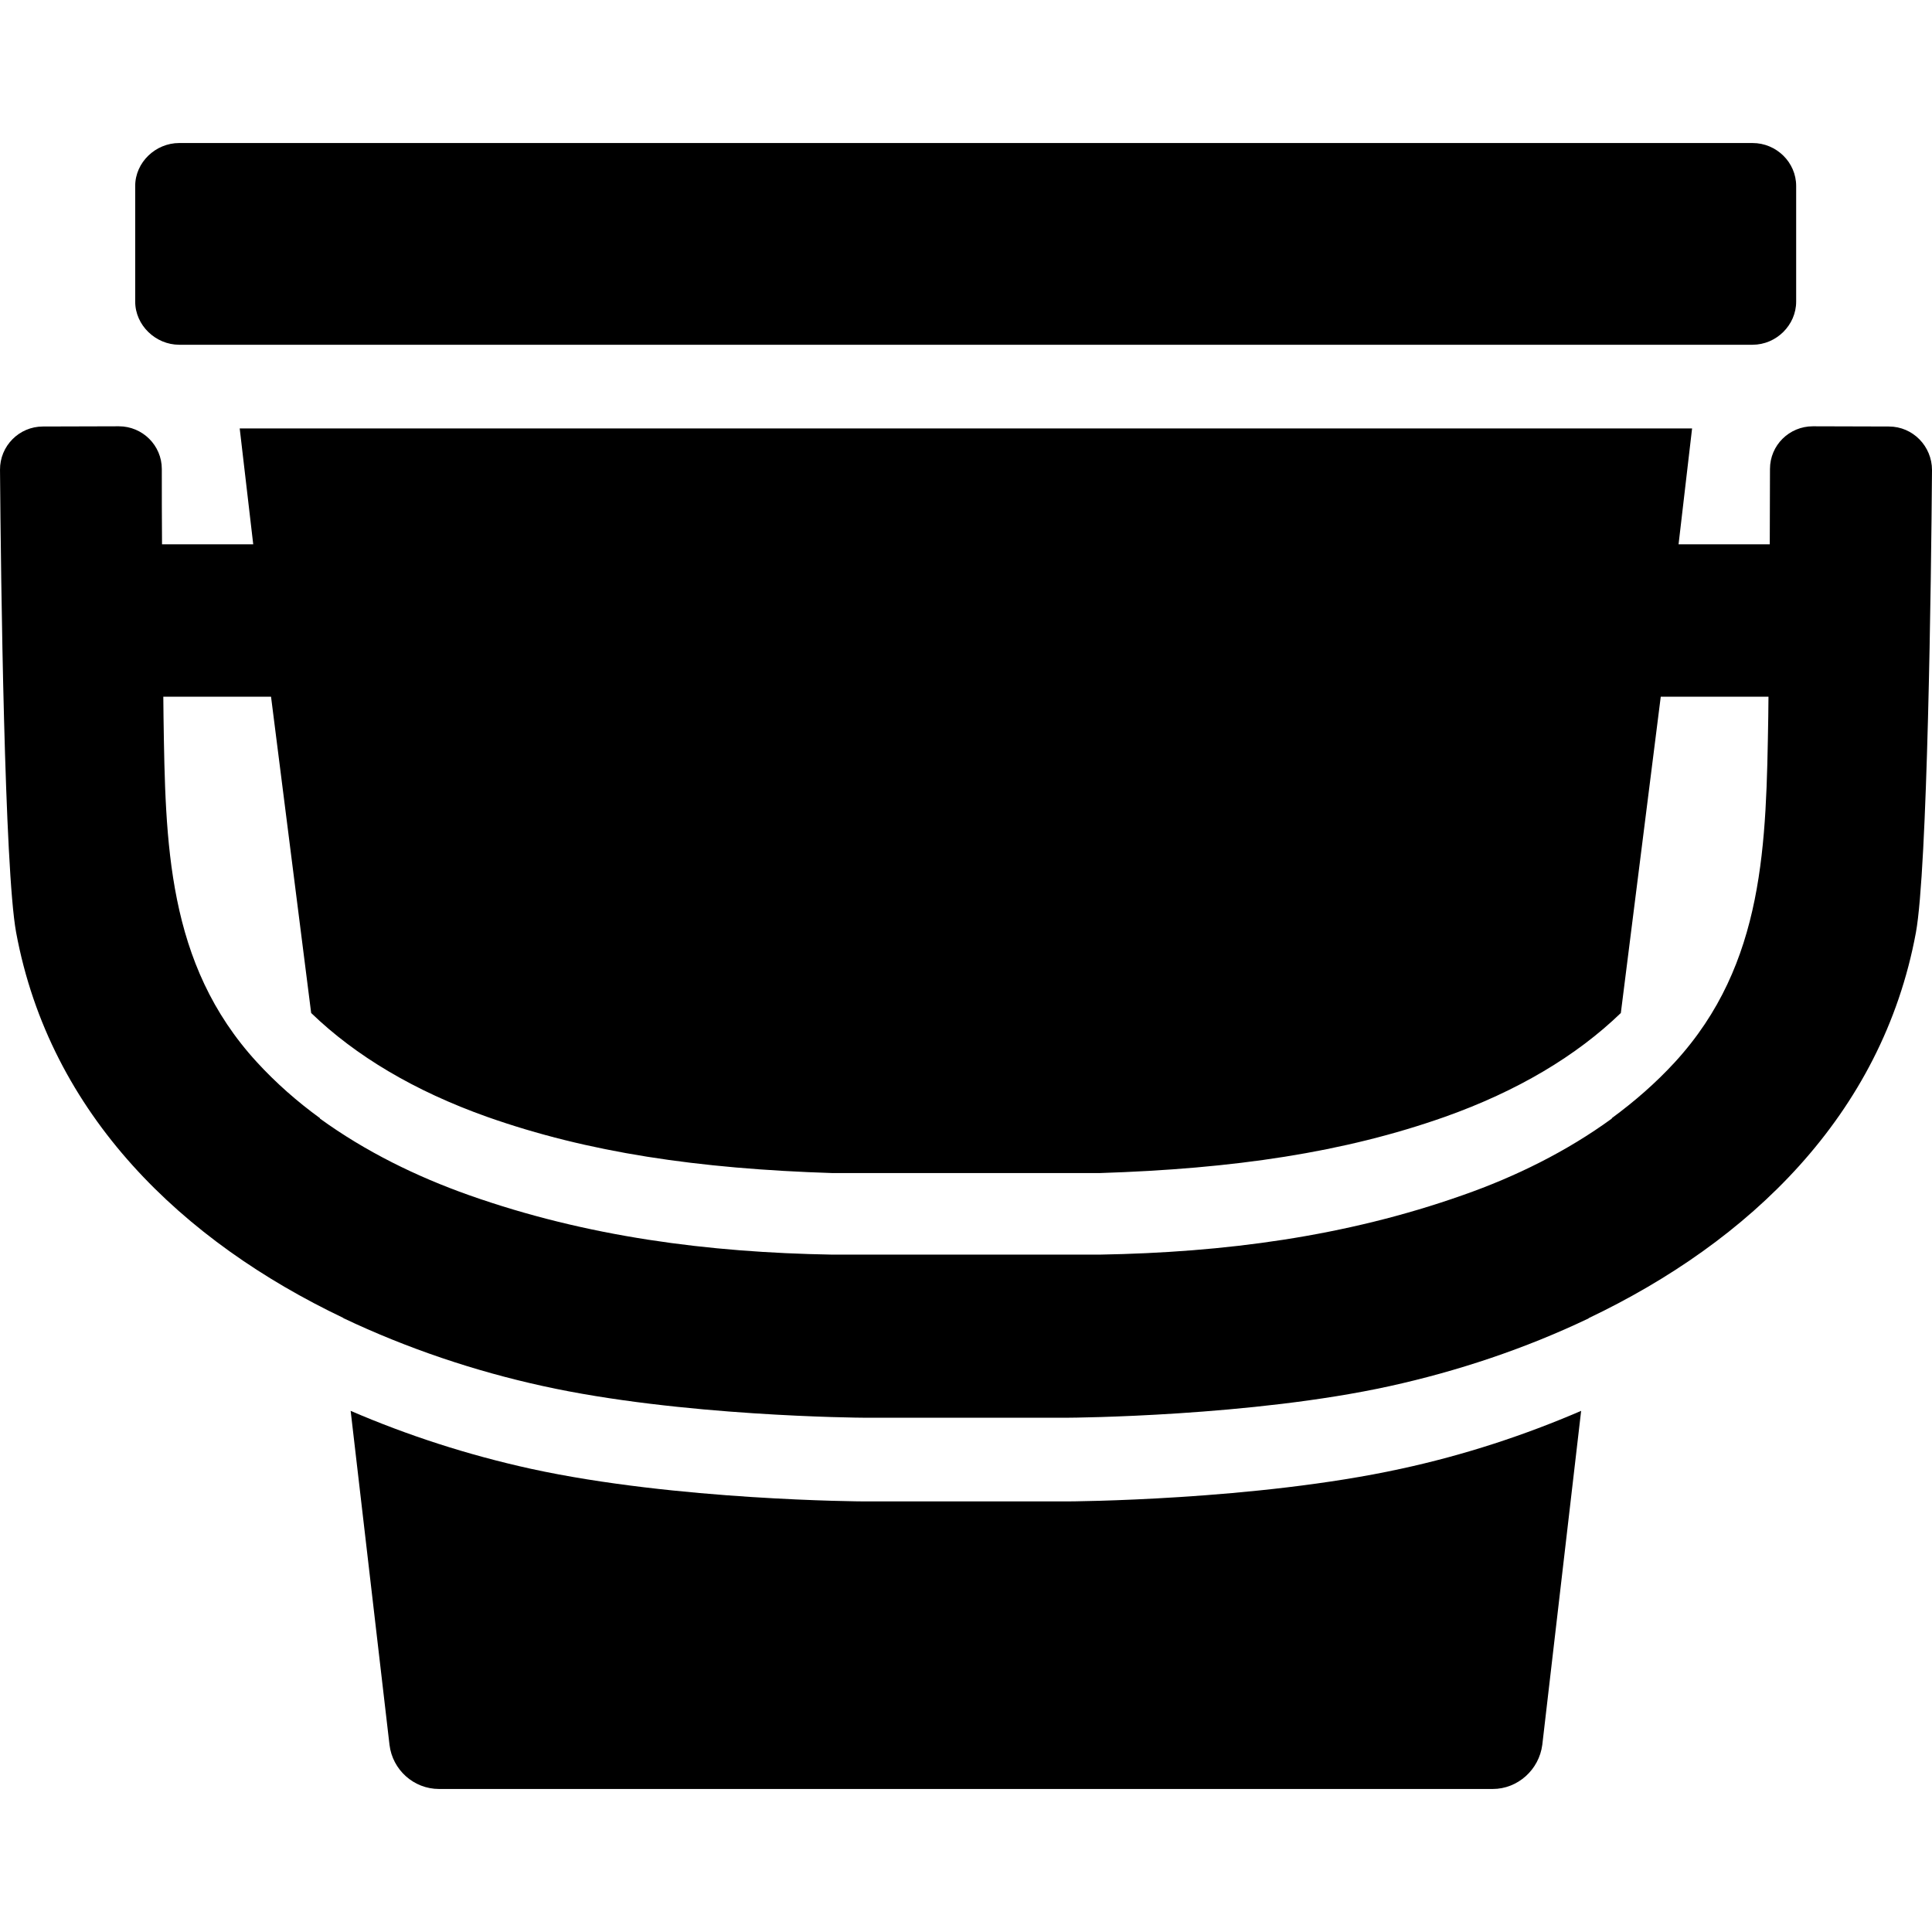
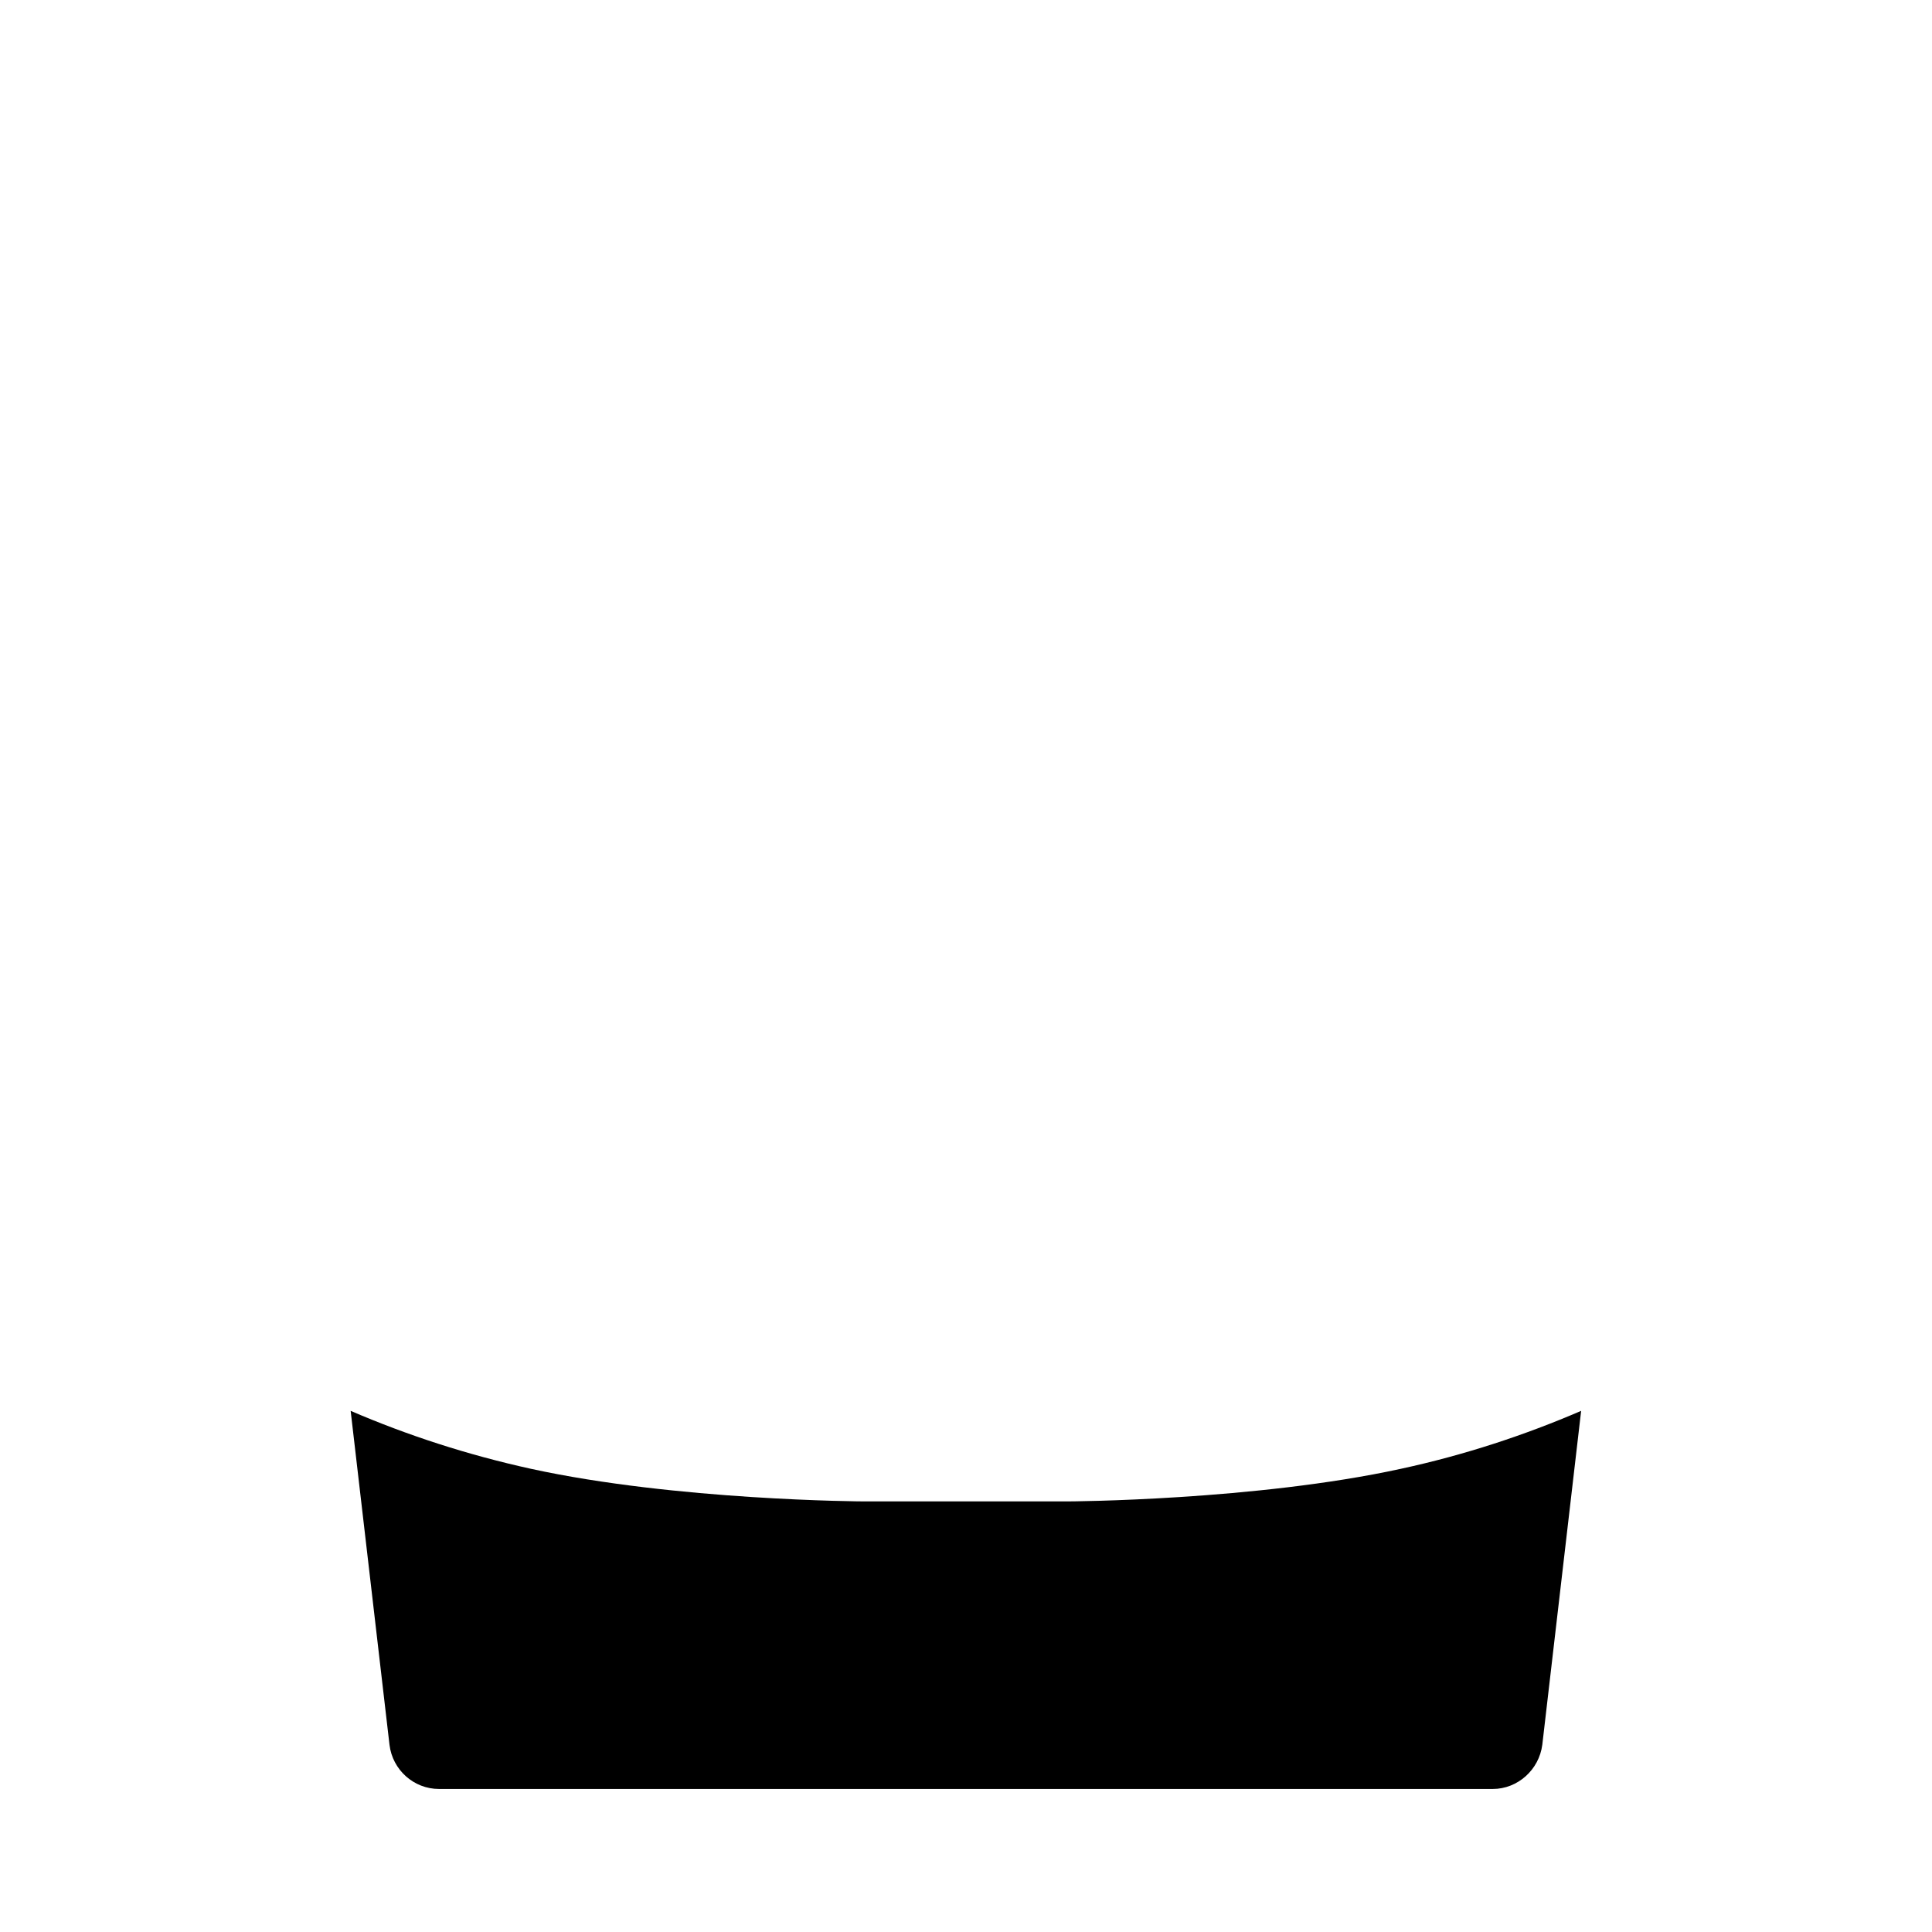
<svg xmlns="http://www.w3.org/2000/svg" version="1.1" id="Capa_1" x="0px" y="0px" width="900.301px" height="900.301px" viewBox="0 0 900.301 900.301" style="enable-background:new 0 0 900.301 900.301;" xml:space="preserve">
  <g>
    <g>
      <path d="M497.401,699.65h-47.4h-47.2c-0.899,0-87.6-0.4-155.4-15.2c-29.6-6.5-57.8-15.7-84-27l18.1,155.601    c1.4,11.699,11.3,20.6,23.1,20.6h245.4h245.6c11.7,0,21.601-9,23.101-20.6l18.1-155.601c-26.2,11.3-54.399,20.601-84,27    C585.001,699.25,498.201,699.65,497.401,699.65z" />
-       <path d="M880.201,198.75l-35.4-0.1l0,0c-11,0-20,8.8-20,19.9c0,10.9-0.1,23.1-0.1,35.1h-42.5l6.3-54h-338.5h-338.3l6.3,54h-42.5    c-0.1-12-0.1-24.2-0.1-35.1c0-11-9-19.9-20-19.9l0,0l-35.4,0.1c-11.1,0-20.1,9.1-20,20.2c0.4,51.5,2.1,186.101,7.5,215.5    c15.8,85.4,78,144.2,152.5,179.7v0.1c29.7,14.101,61.3,24.7,92.8,31.601c64.2,14.2,147.8,14.8,150,14.8h47.2h47.4    c2.3,0,85.899-0.6,150.1-14.7c31.4-6.899,63.1-17.399,92.8-31.6v-0.101c74.5-35.5,136.7-94.3,152.5-179.699    c5.4-29.5,7.101-164,7.5-215.5C900.301,207.95,891.401,198.75,880.201,198.75z M824.001,334.15c-1,58.5-1.4,114.9-43.5,160.8    c-8.9,9.7-18.8,18.3-29.4,26.101v0.199c-21,15.301-44.899,27.101-69.5,35.7c-54.899,19.4-111.3,26.7-169.199,27.7h-62.4h-62.2    c-57.899-1-114.3-8.3-169.2-27.7c-24.6-8.7-48.4-20.399-69.5-35.7v-0.199c-10.6-7.7-20.5-16.4-29.4-26.101    c-42.1-45.899-42.6-102.3-43.5-160.8c0-3-0.1-6.5-0.1-9.5h50.2l18.7,147.4c20.7,20,48.2,36.399,82,48.399    c47,16.601,98.2,24.2,161.1,26.2h61.9h62.2c62.899-2,114.1-9.6,161.1-26.2c33.8-12,61.3-28.399,82-48.399l18.601-147.4h50.199    C824.101,327.65,824.001,331.15,824.001,334.15z" />
-       <path d="M83.501,160.65h25.3h341.2h341.4h25.3c11,0,20.3-9.1,20.3-20.1v-53.9c0-11-9.2-20-20.3-20h-366.7h-366.5    c-11,0-20.5,9-20.5,20v53.9C63.001,151.55,72.501,160.65,83.501,160.65z" />
    </g>
  </g>
  <g>
</g>
  <g>
</g>
  <g>
</g>
  <g>
</g>
  <g>
</g>
  <g>
</g>
  <g>
</g>
  <g>
</g>
  <g>
</g>
  <g>
</g>
  <g>
</g>
  <g>
</g>
  <g>
</g>
  <g>
</g>
  <g>
</g>
</svg>